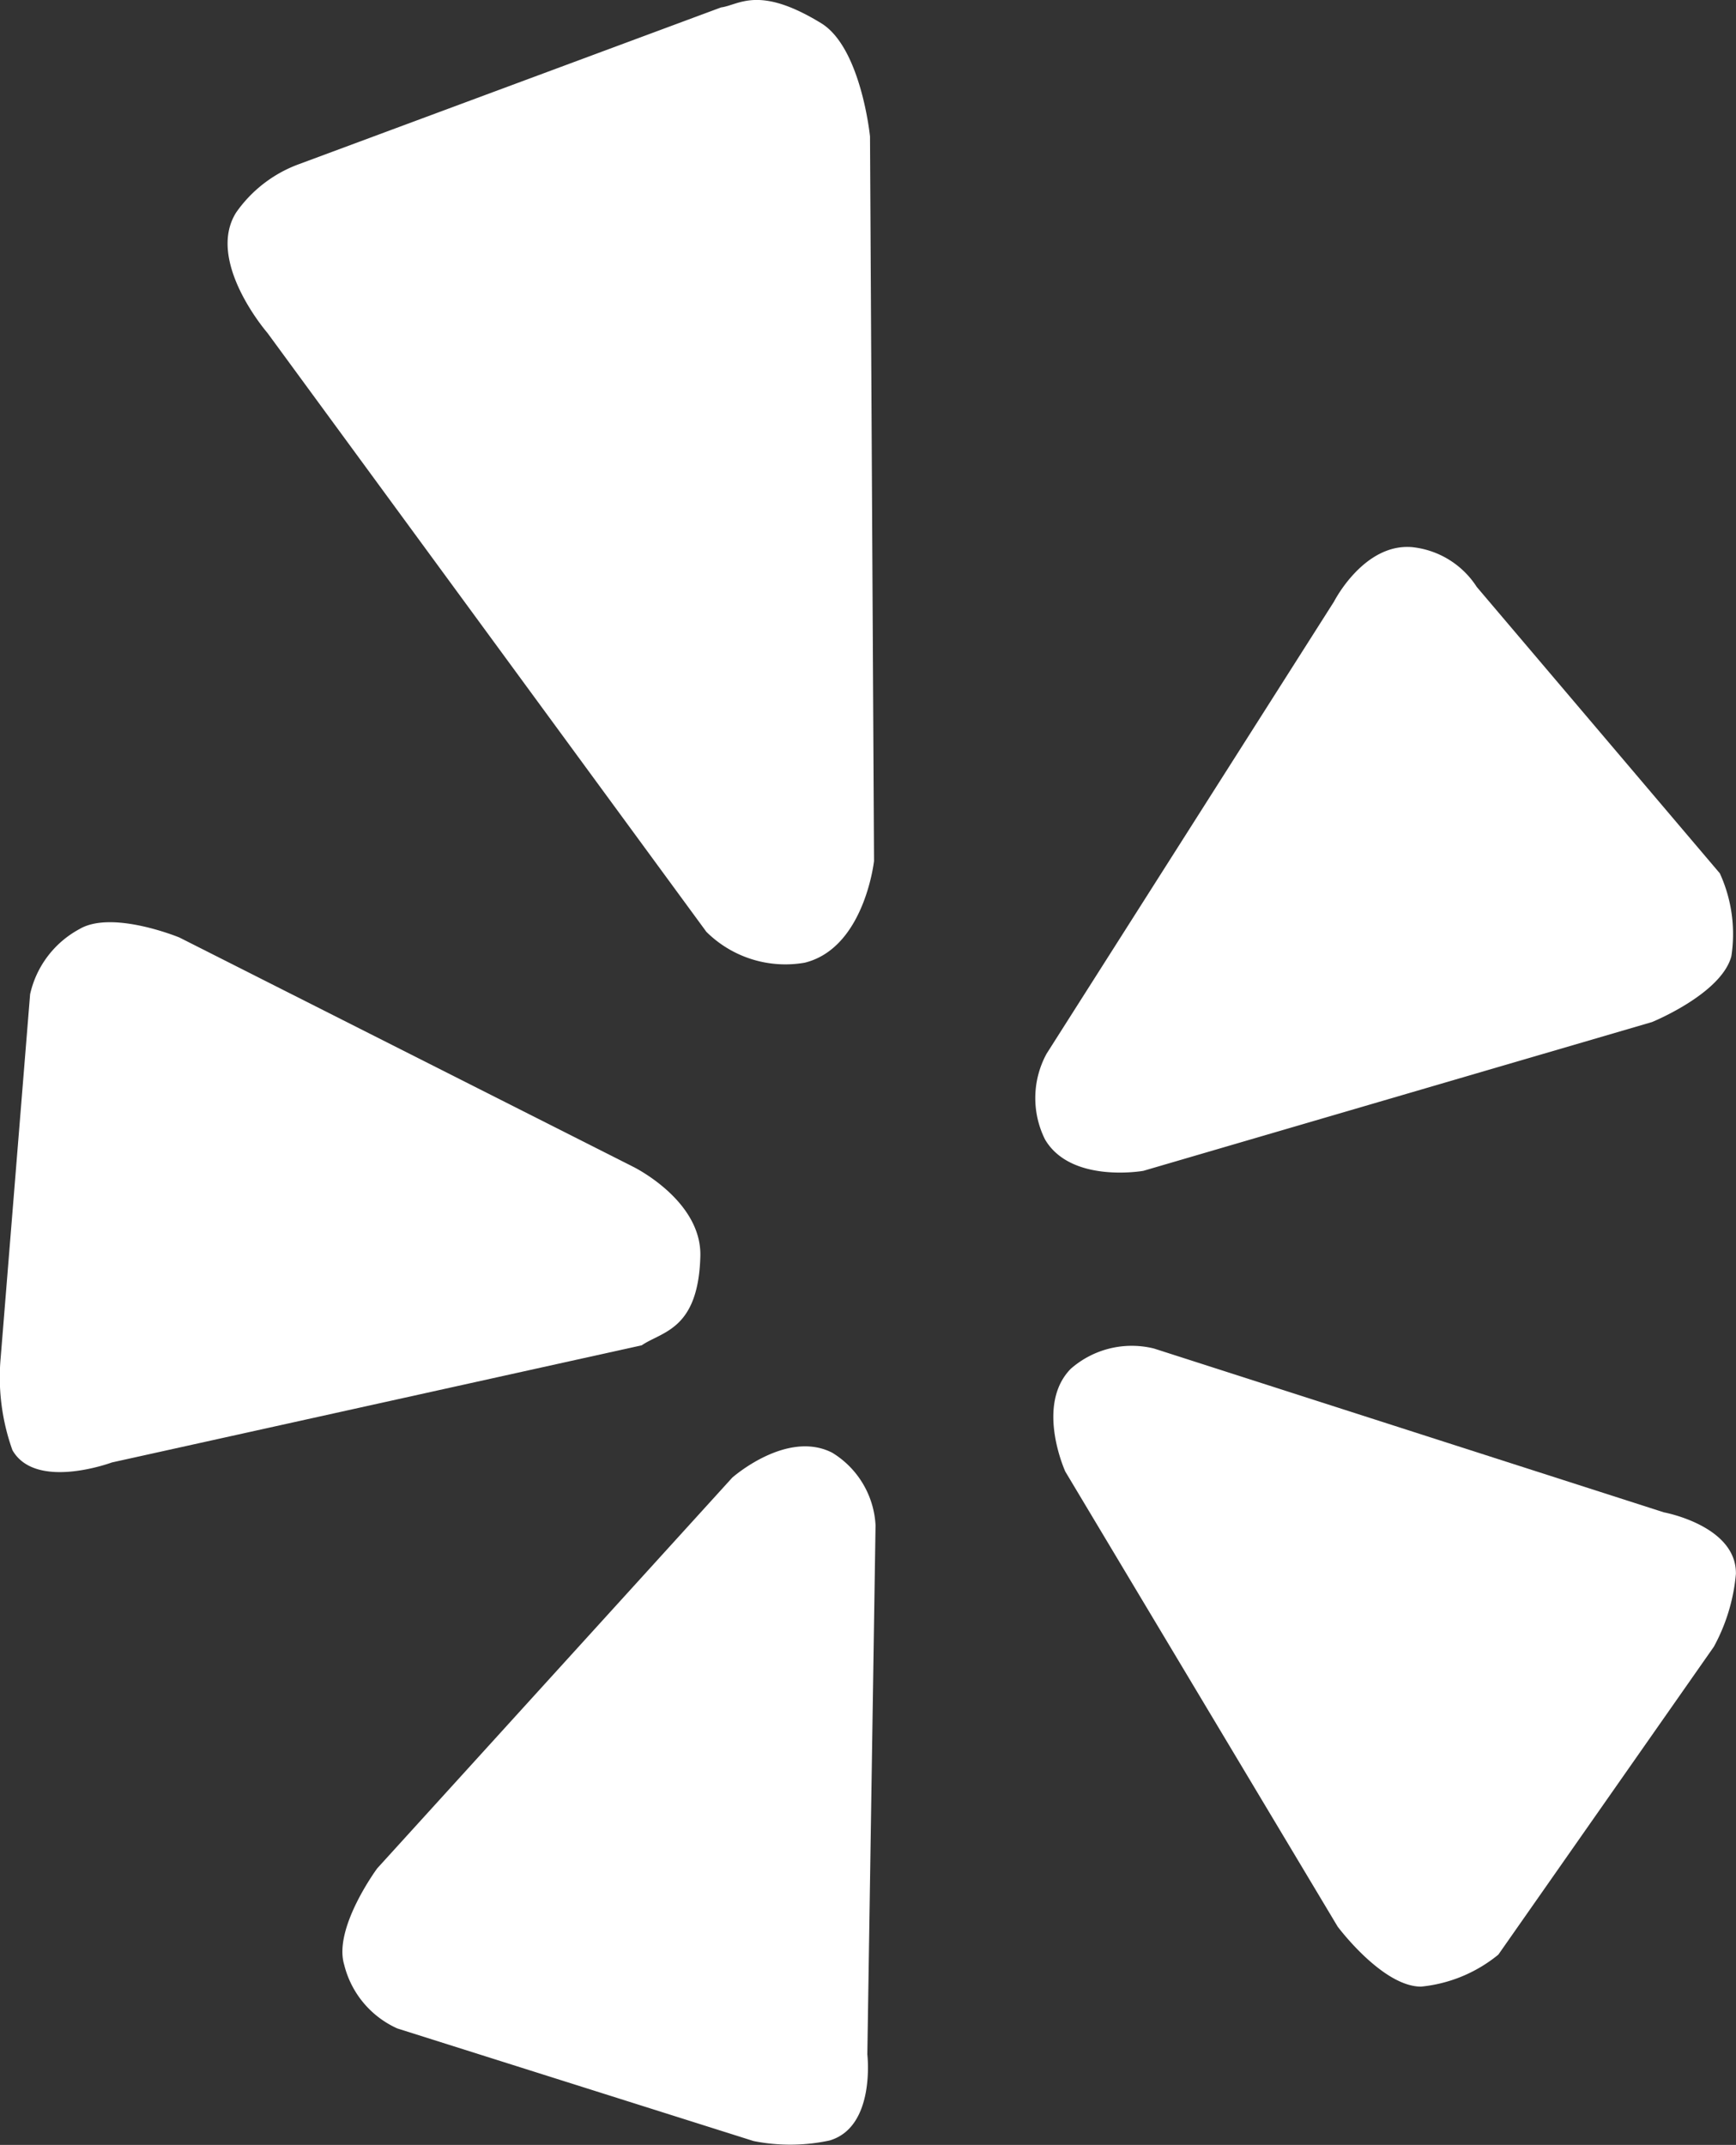
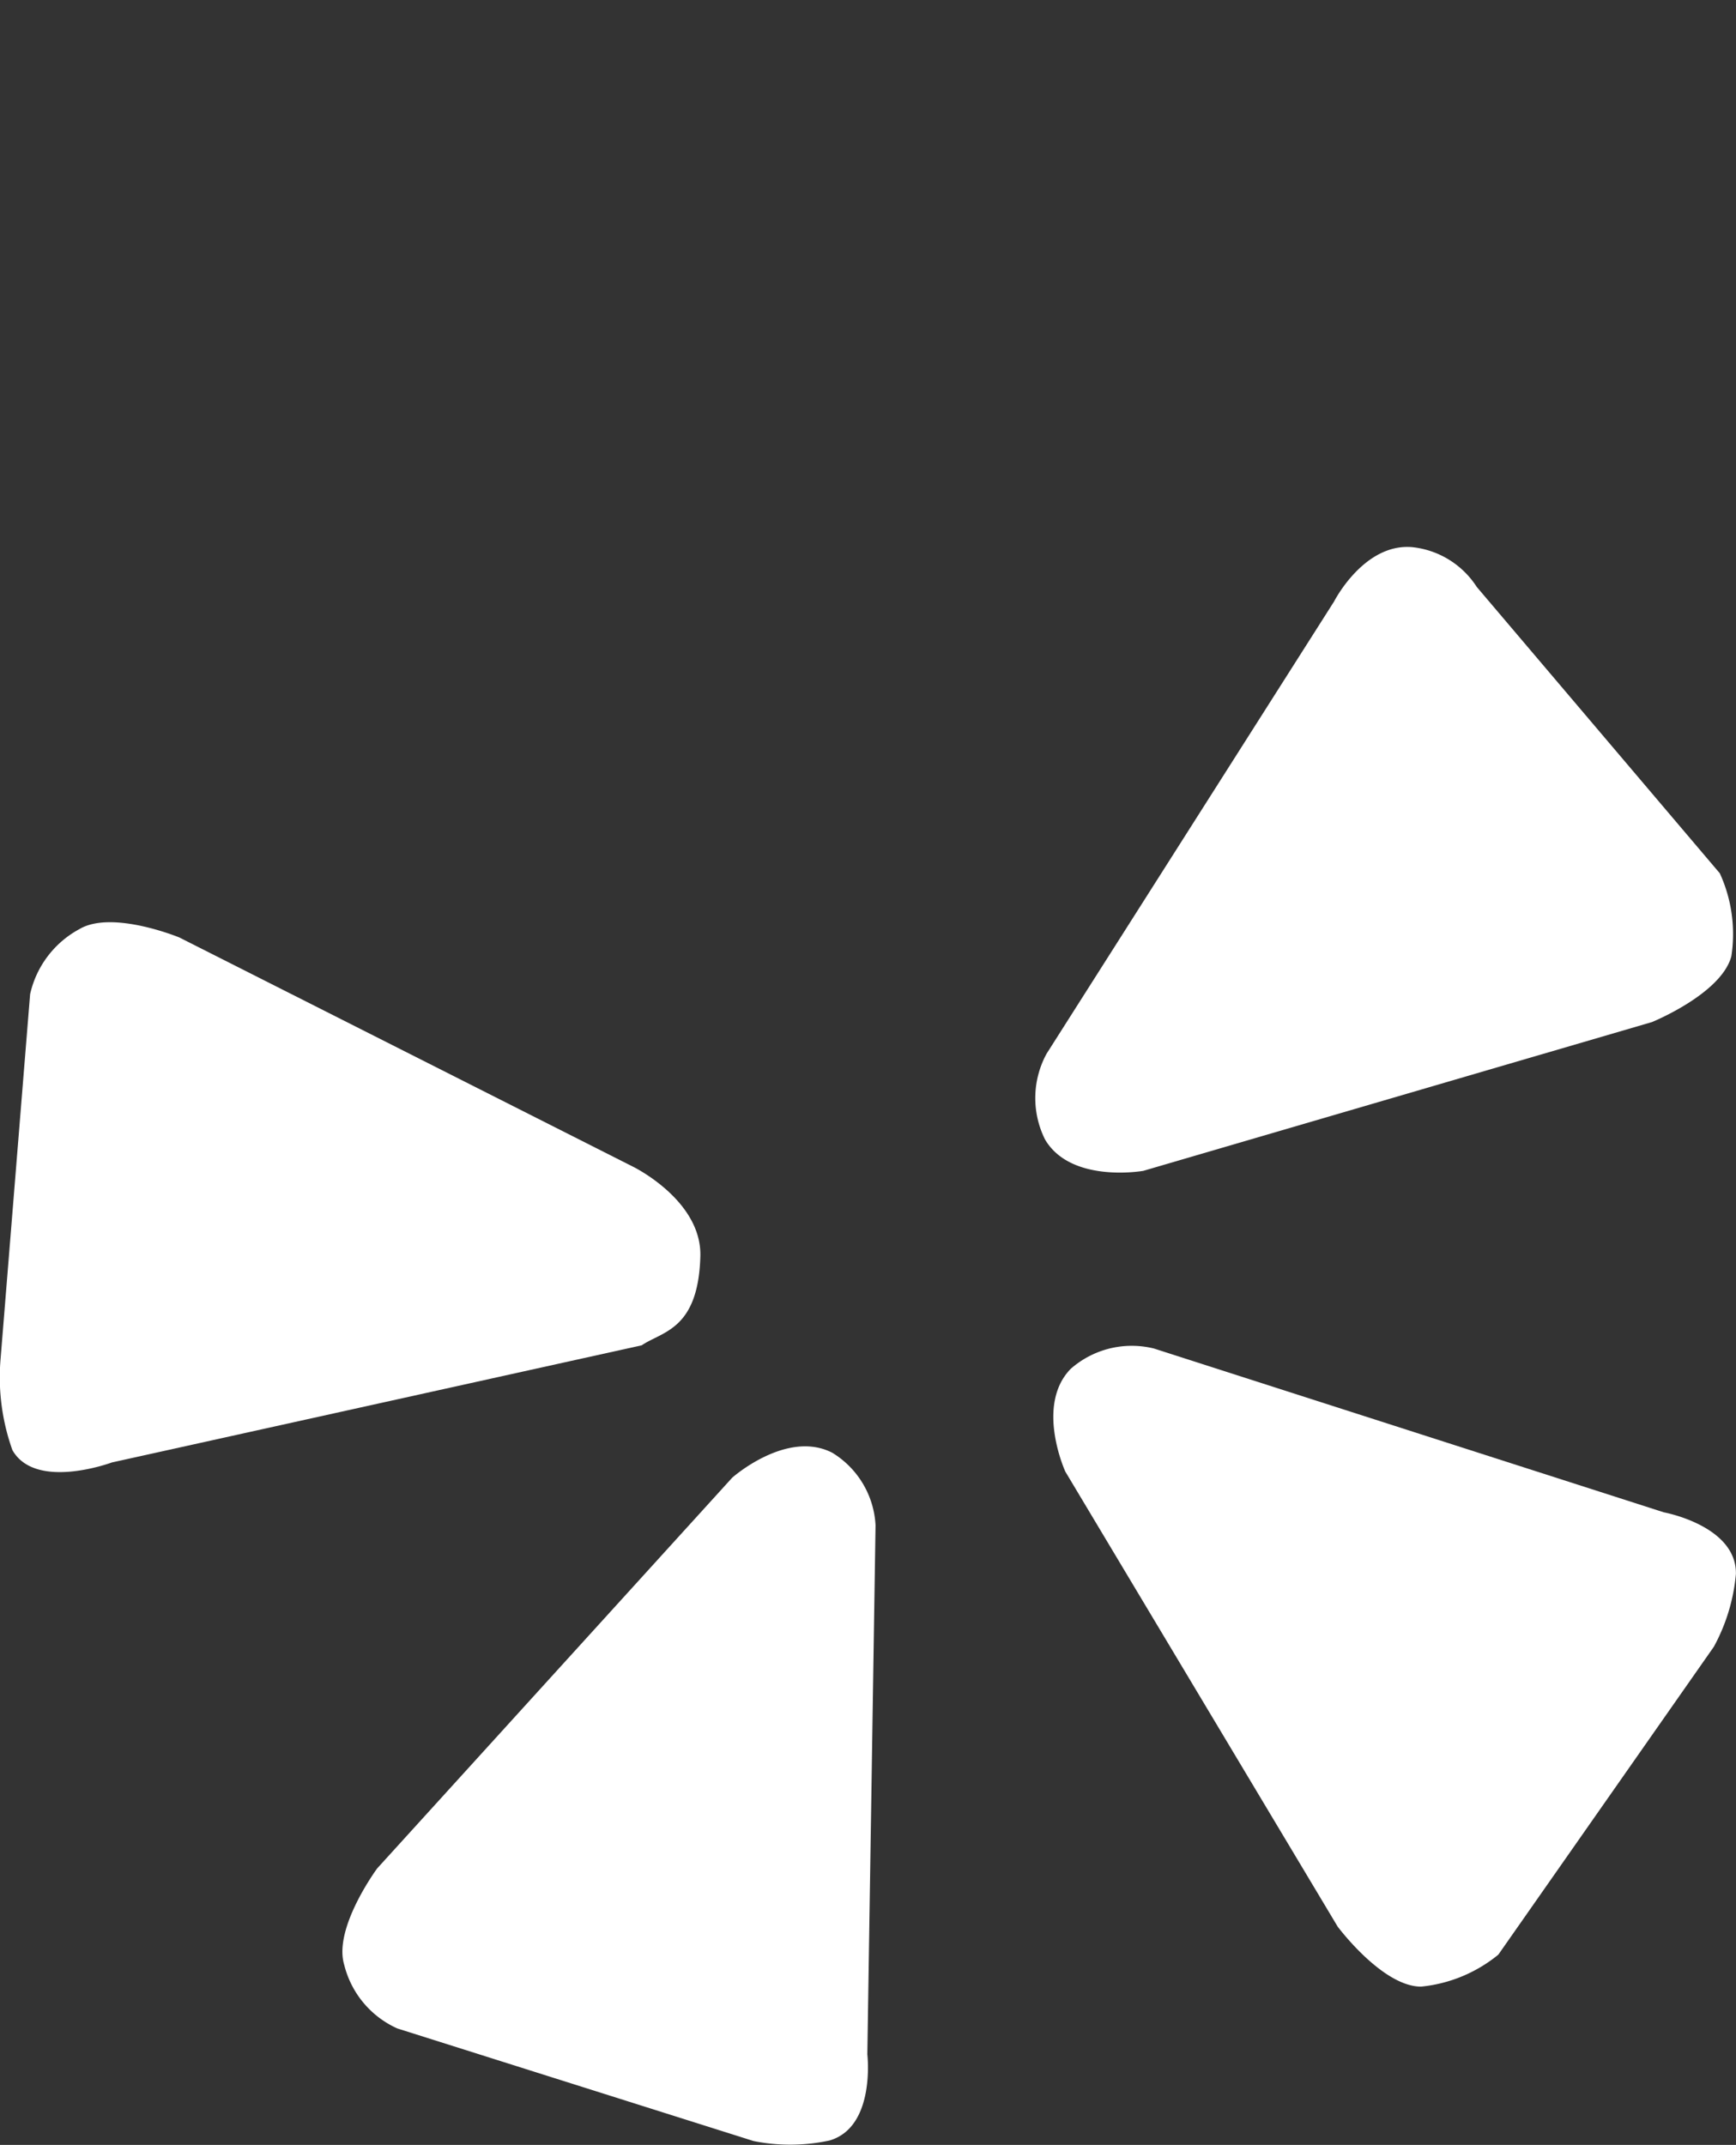
<svg xmlns="http://www.w3.org/2000/svg" width="19.431" height="24" viewBox="0 0 19.431 24">
  <rect x="0" y="0" width="19.431" height="24" fill="#333333" stroke="none" />
  <g id="Group_265" data-name="Group 265" transform="translate(-859.719 -93.128)">
    <path id="Path_204" data-name="Path 204" d="M867.775,103.425c-.4.408-.061,1.15-.061,1.15l3.048,5.091s.5.672.934.672a1.614,1.614,0,0,0,.865-.358l2.412-3.445a2.085,2.085,0,0,0,.247-.814c.009-.541-.807-.69-.807-.69l-5.707-1.833A1.035,1.035,0,0,0,867.775,103.425Z" transform="translate(3.929 5.019)" fill="#fff" />
    <path id="Path_205" data-name="Path 205" d="M867.556,103.839c.291.495,1.1.351,1.1.351l5.694-1.665s.776-.315.888-.736a1.632,1.632,0,0,0-.129-.928l-2.721-3.205a.981.981,0,0,0-.724-.445c-.54-.045-.872.607-.872.607l-3.219,5.062A1.038,1.038,0,0,0,867.556,103.839Z" transform="translate(3.86 2.039)" fill="#fff" />
-     <path id="Path_206" data-name="Path 206" d="M867.878,103.9c.669-.165.776-1.138.776-1.138l-.045-8.107s-.1-1-.551-1.27c-.7-.427-.915-.2-1.116-.174l-4.728,1.755a1.475,1.475,0,0,0-.7.54c-.344.547.351,1.348.351,1.348l4.912,6.7A1.256,1.256,0,0,0,867.878,103.9Z" transform="translate(0.848)" fill="#fff" />
    <path id="Path_207" data-name="Path 207" d="M867.558,103.745c.016-.625-.751-1-.751-1l-5.08-2.566s-.753-.311-1.119-.094a1.1,1.1,0,0,0-.552.729l-.33,4.074a2.42,2.42,0,0,0,.132,1.027c.26.456,1.113.138,1.113.138l5.931-1.311C867.13,104.586,867.536,104.571,867.558,103.745Z" transform="translate(0 3.439)" fill="#fff" />
    <path id="Path_208" data-name="Path 208" d="M867.756,103.989c-.51-.261-1.119.279-1.119.279l-3.974,4.372s-.495.669-.369,1.08a1.06,1.06,0,0,0,.594.711l3.988,1.26a2.093,2.093,0,0,0,.849-.006c.52-.151.424-.964.424-.964l.092-5.92A1.013,1.013,0,0,0,867.756,103.989Z" transform="translate(1.278 5.394)" fill="#fff" />
  </g>
</svg>